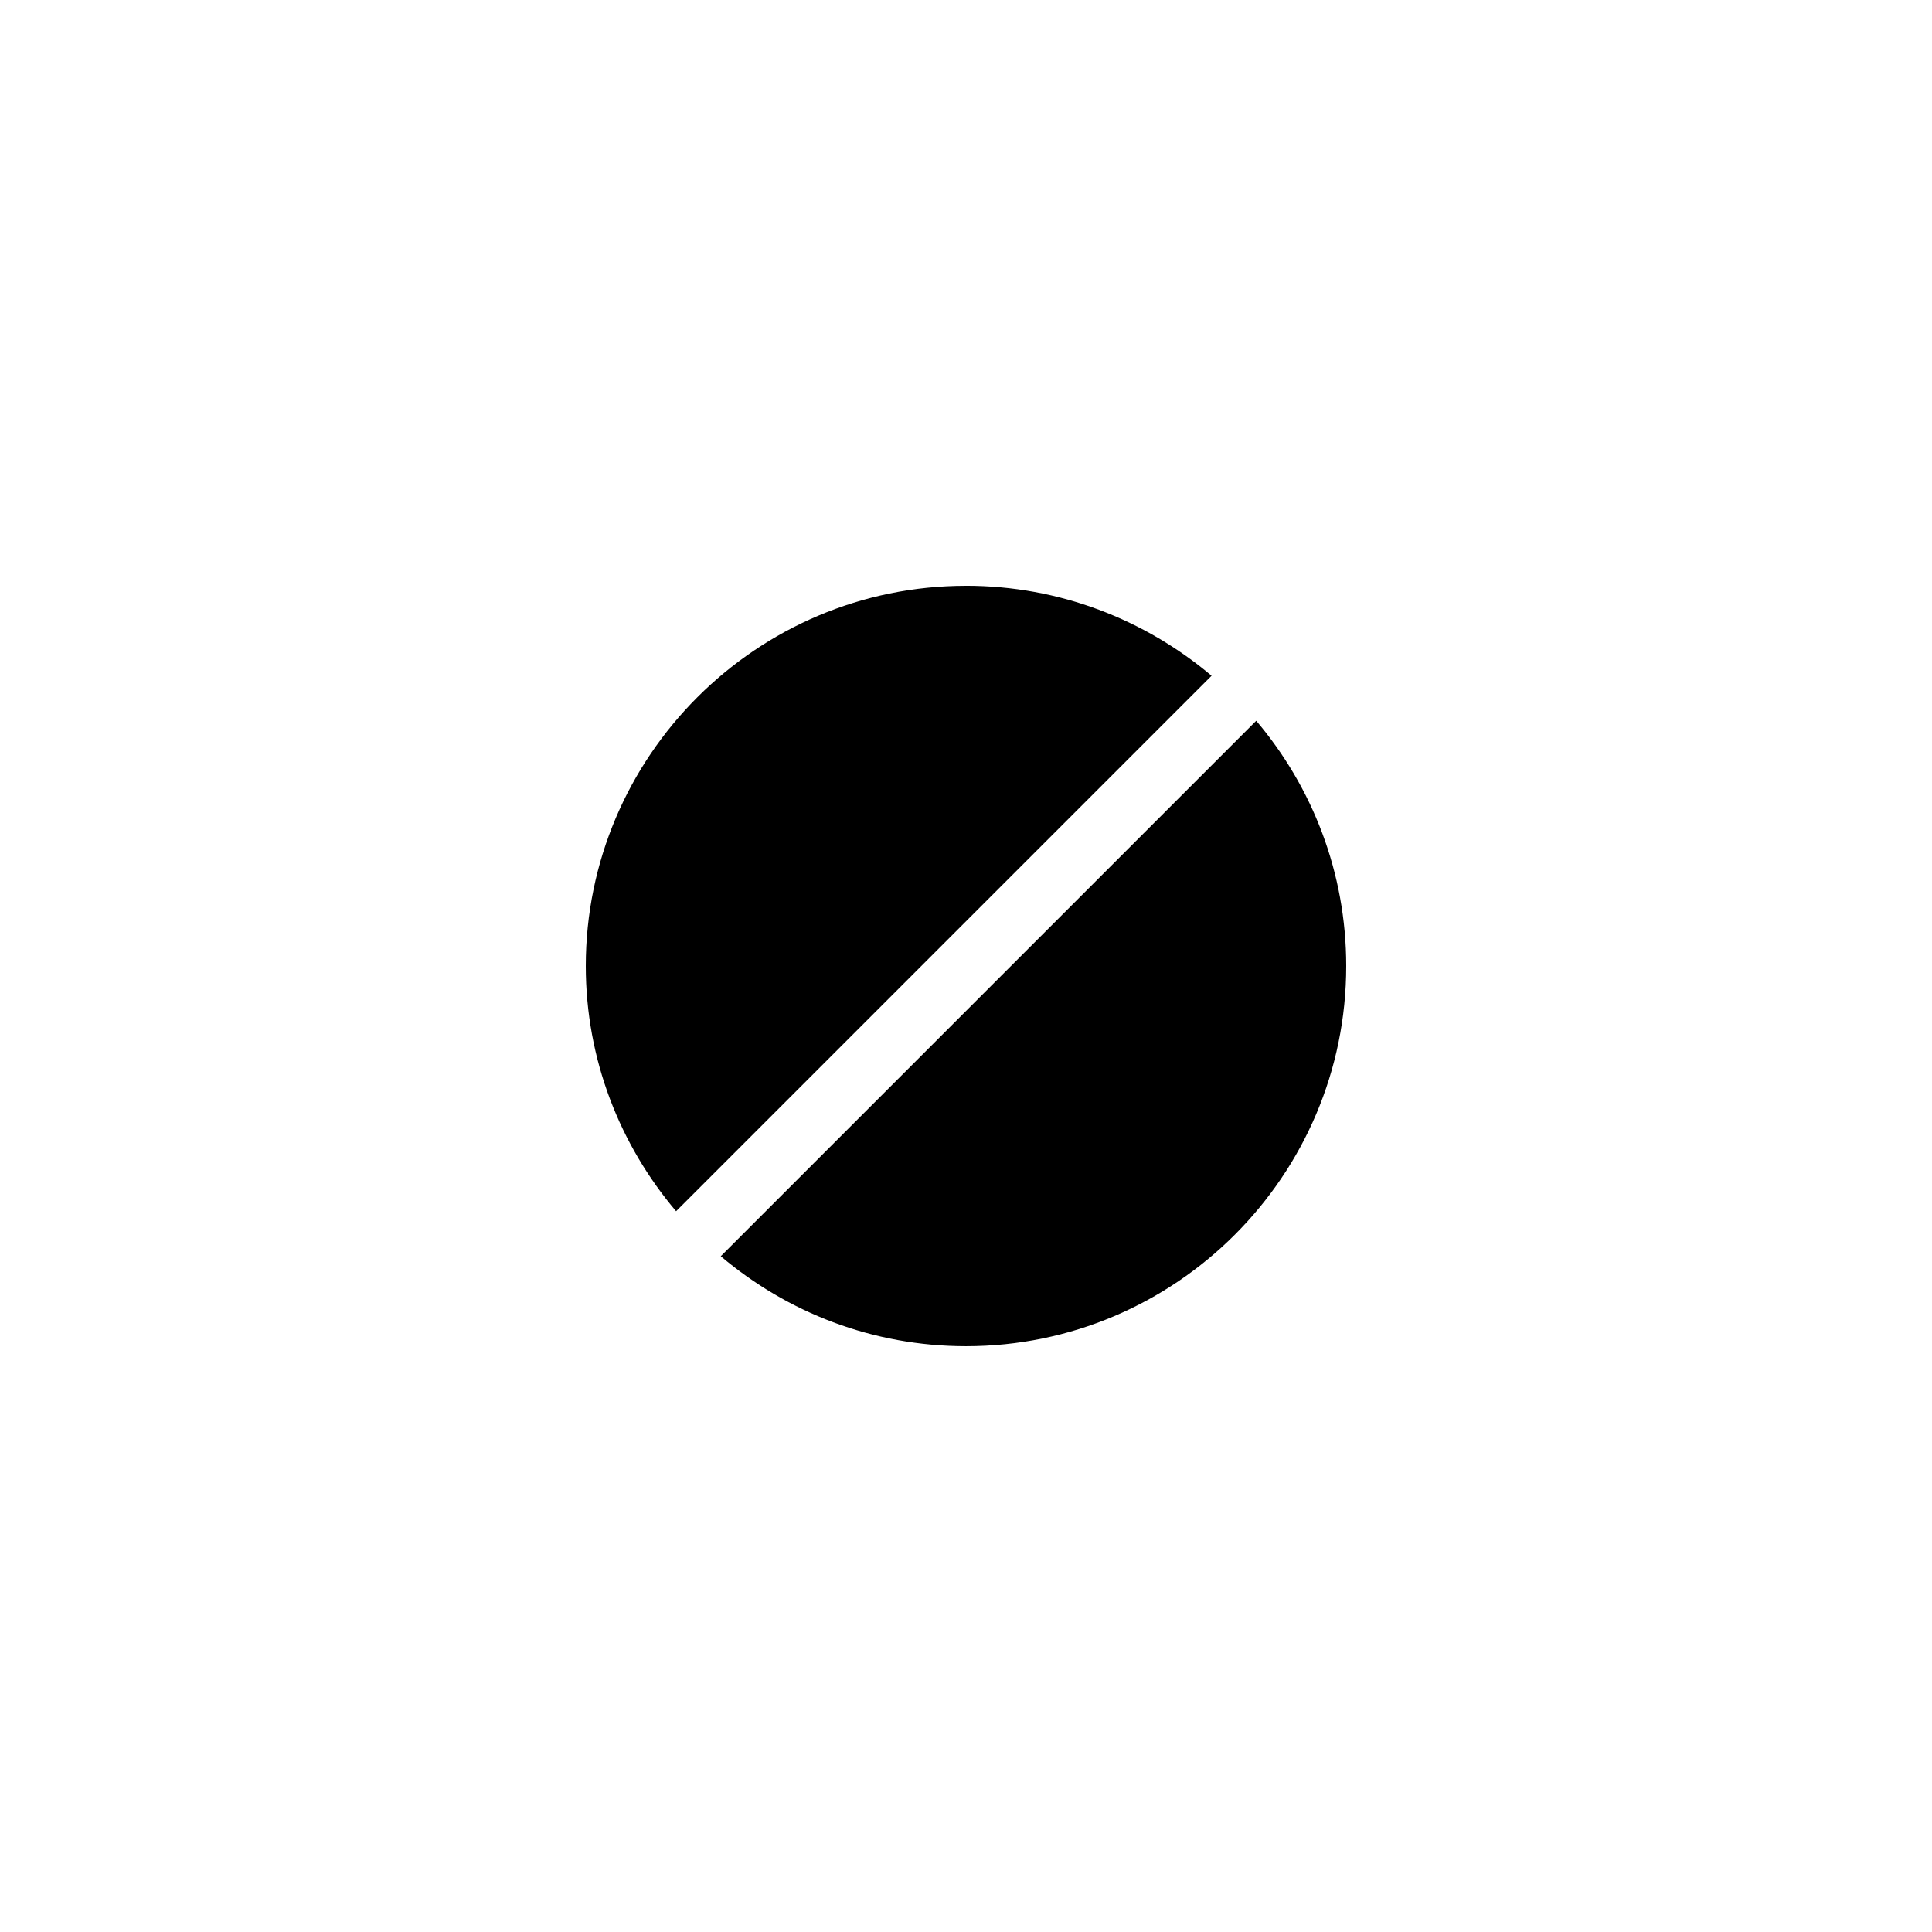
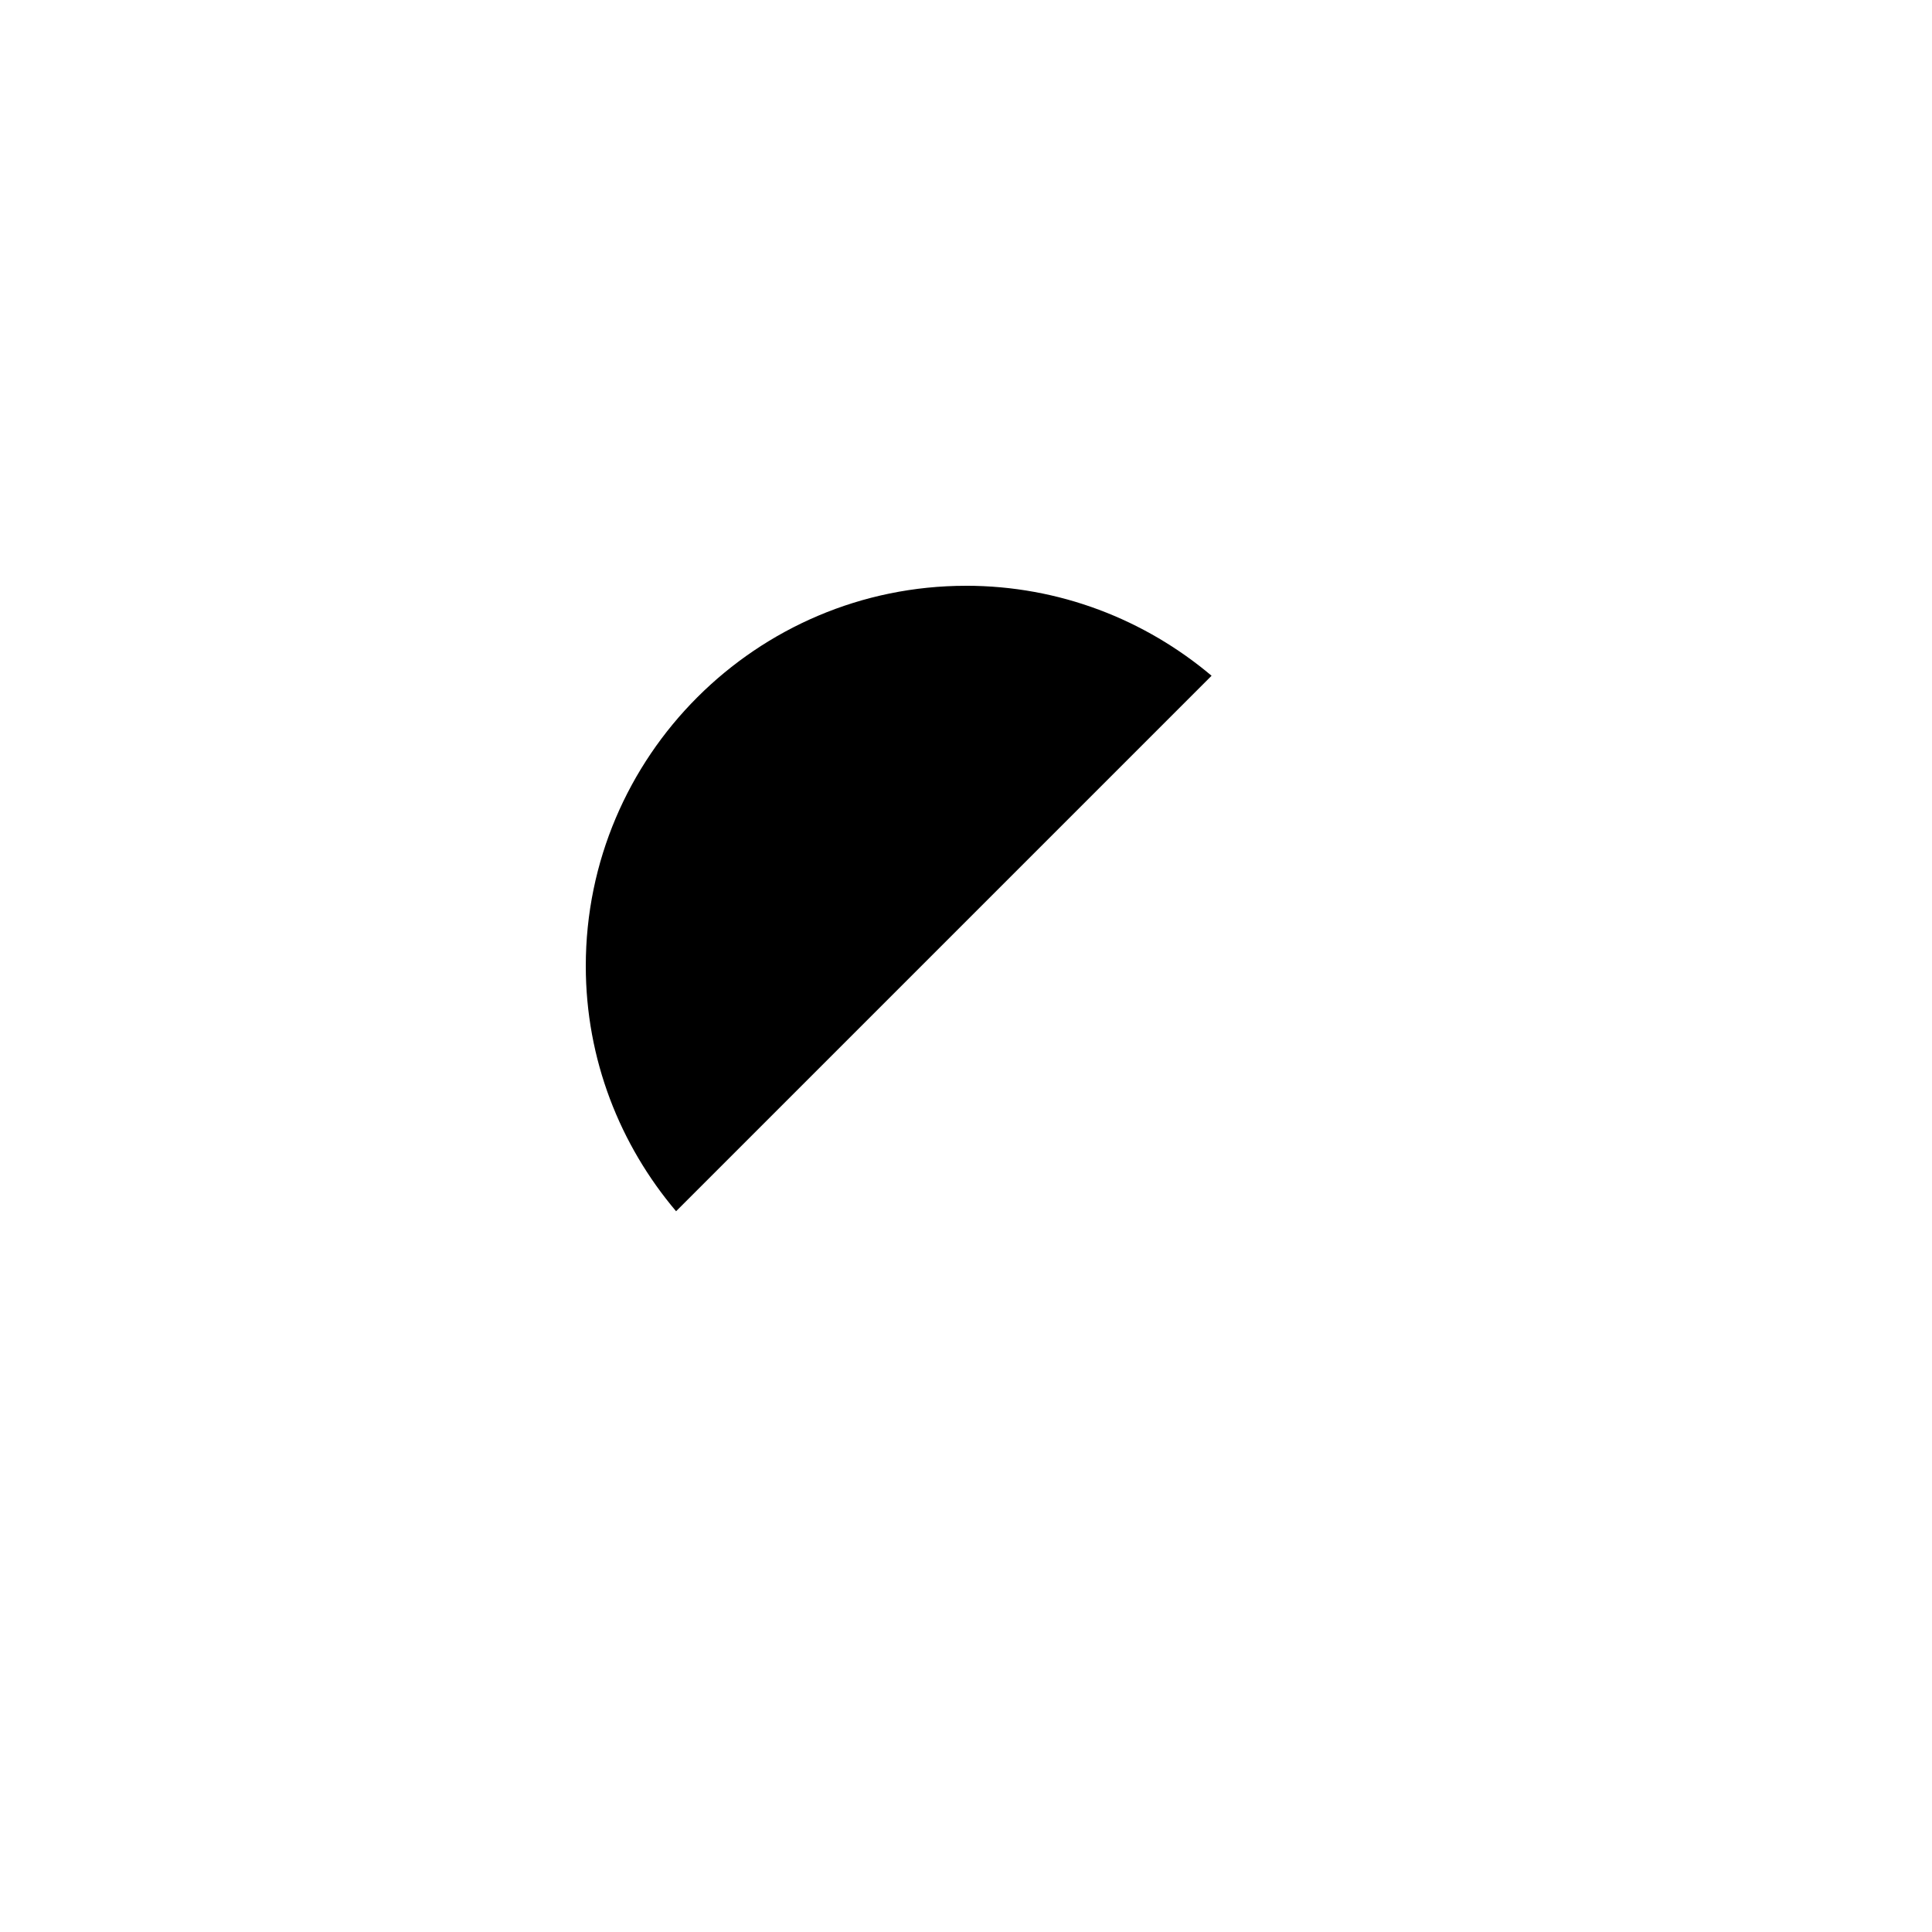
<svg xmlns="http://www.w3.org/2000/svg" fill="#000000" width="800px" height="800px" version="1.1" viewBox="144 144 512 512">
  <g>
-     <path d="m335.01 476.91c17.547 14.863 40.219 23.848 64.992 23.848 55.586 0 100.76-45.176 100.76-100.76 0-24.77-8.984-47.441-23.848-64.992z" />
    <path d="m400 299.24c-55.504 0-100.76 45.176-100.76 100.76 0 24.77 9.07 47.441 23.93 64.992l141.91-141.91c-17.633-14.863-40.305-23.848-65.074-23.848z" />
  </g>
</svg>